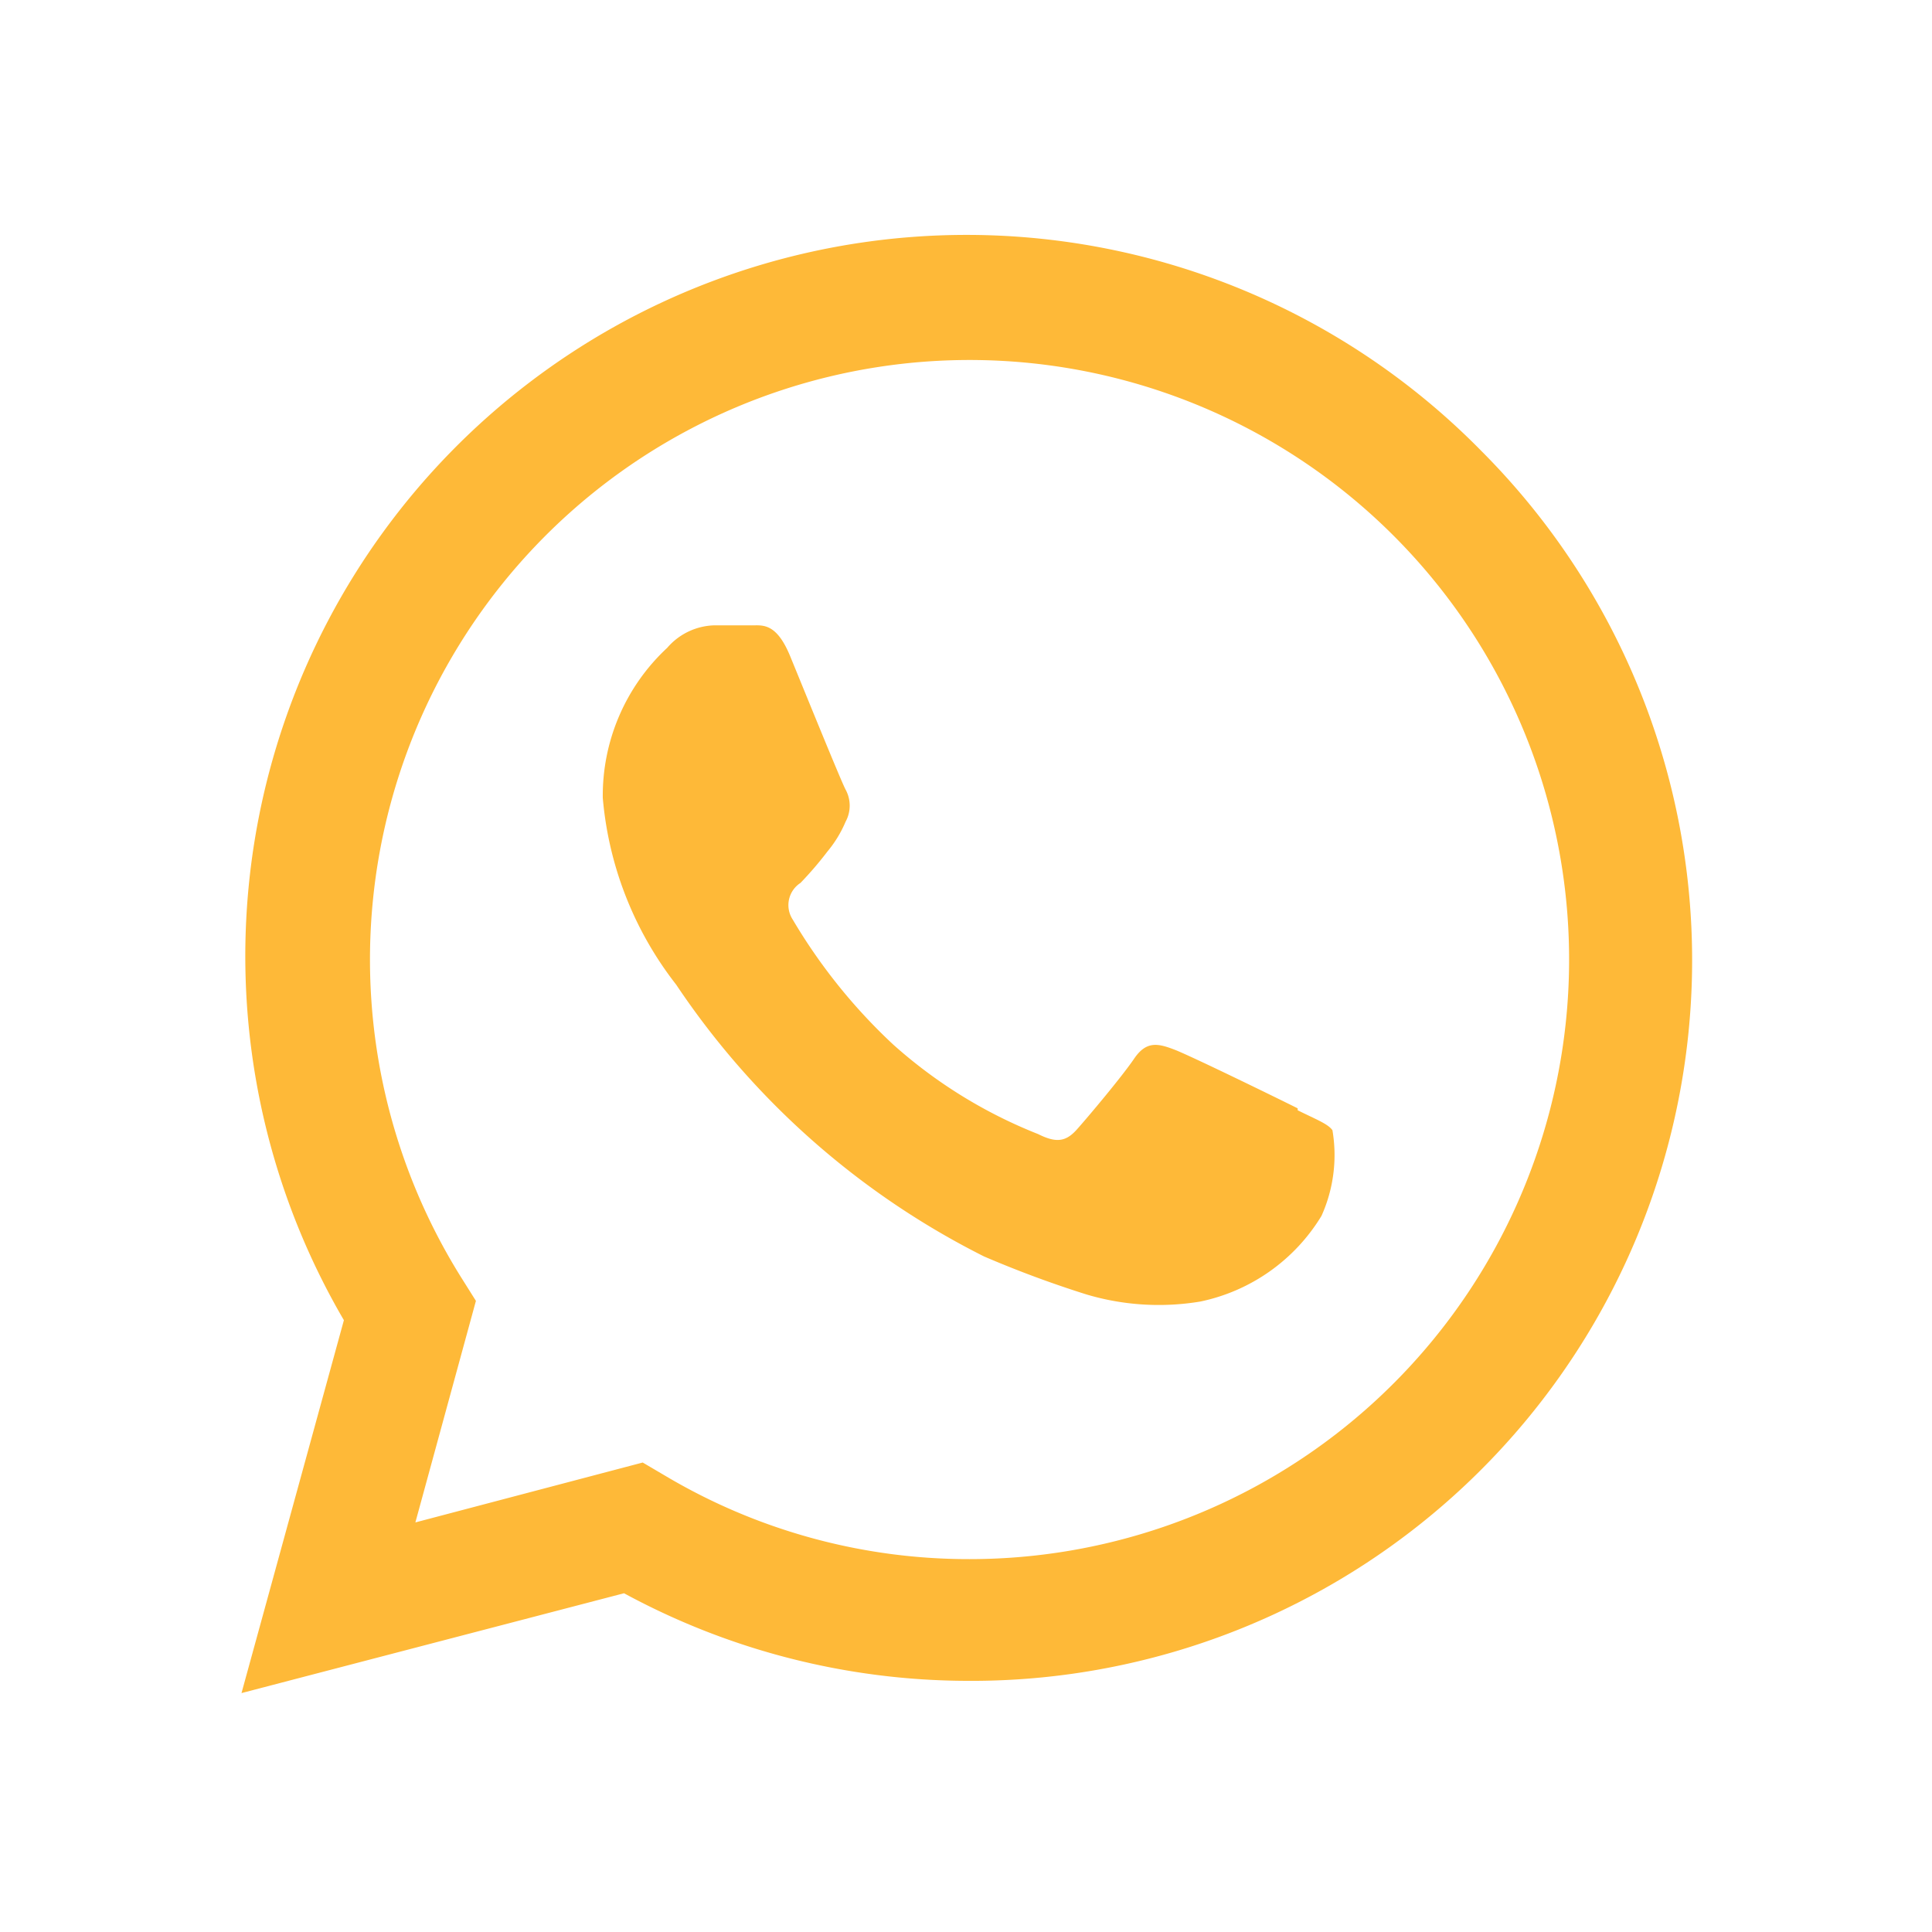
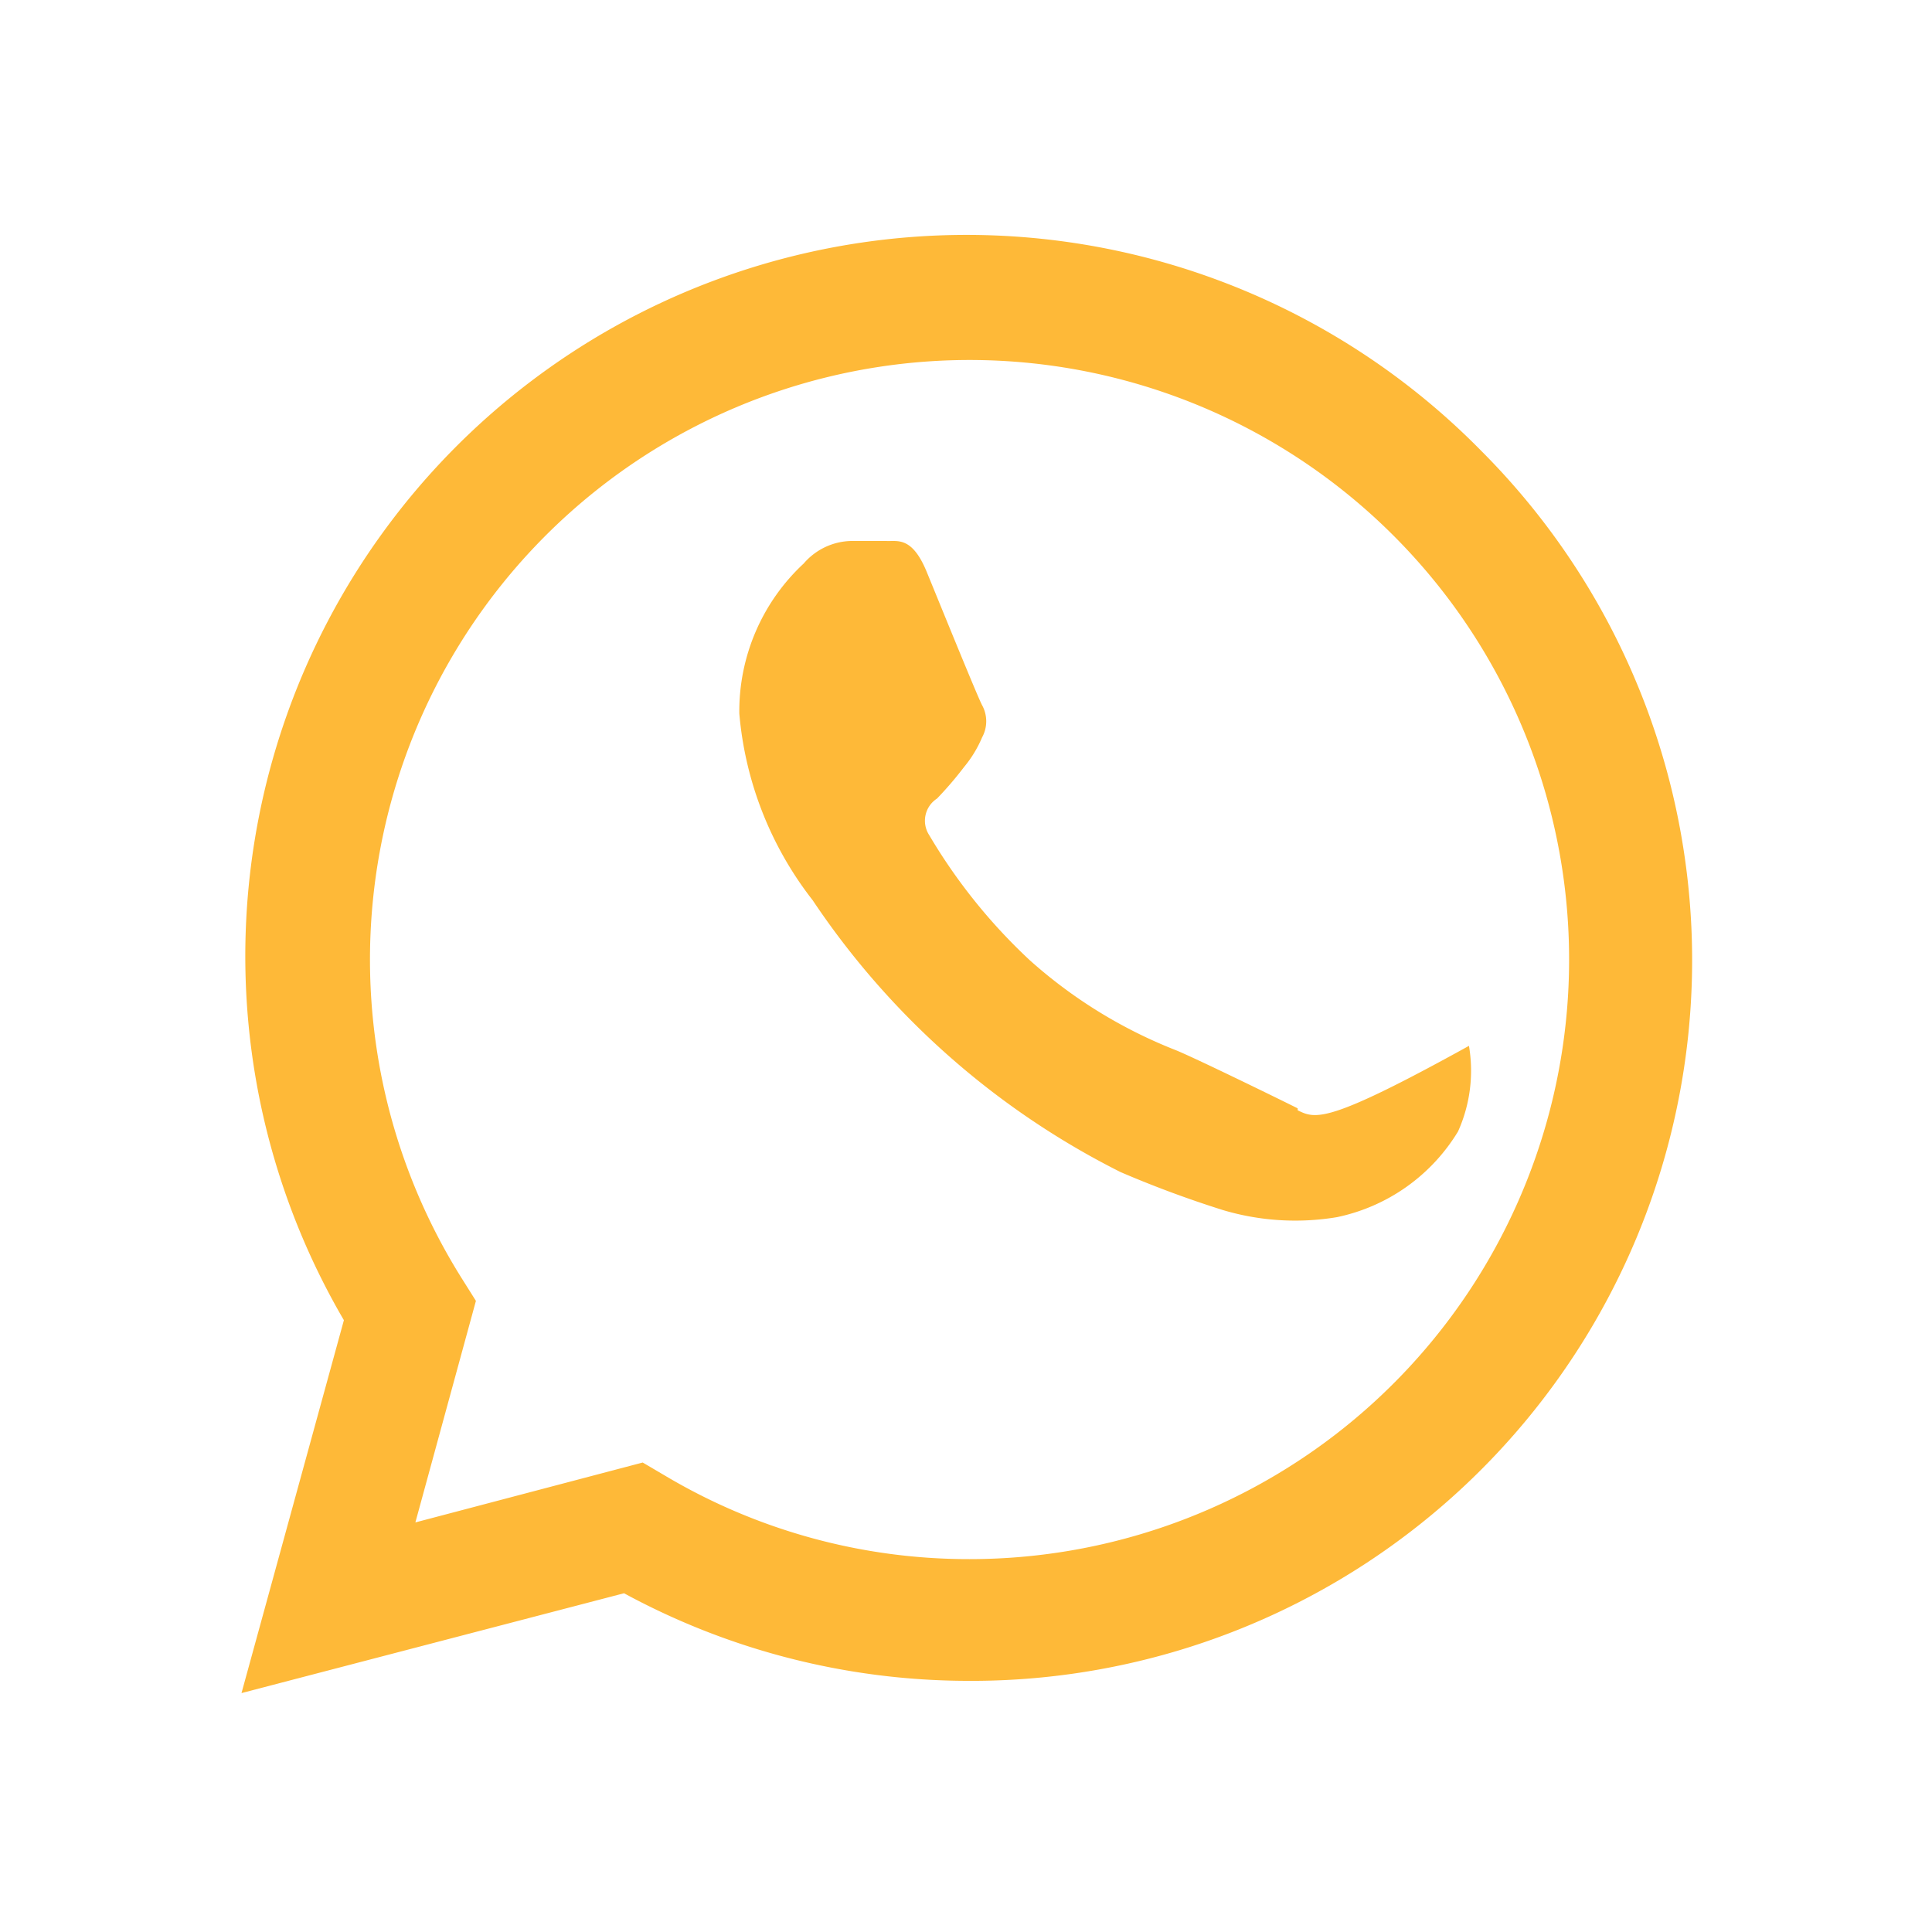
<svg xmlns="http://www.w3.org/2000/svg" id="Laag_1" data-name="Laag 1" viewBox="0 0 30 30">
  <defs>
    <style>
      .cls-1 {
        fill: #feb938;
      }
    </style>
  </defs>
  <title>icons-contact-oranje-50x50-2</title>
  <g id="logo">
-     <path class="cls-1" d="M23,7A11.2,11.2,0,0,0,5.34,20.5L3.75,26.29l5.94-1.55A11.22,11.22,0,0,0,15,26.1h0A11.19,11.19,0,0,0,23,7ZM15.05,24.21h0a9.22,9.22,0,0,1-4.73-1.3l-.34-.2-3.53.93.94-3.44-.22-.35a9.31,9.31,0,1,1,7.89,4.36Zm5.1-7c-.28-.14-1.65-.81-1.91-.91s-.44-.14-.63.14-.72.91-.89,1.1-.32.21-.6.07a7.51,7.51,0,0,1-2.25-1.39,8.69,8.69,0,0,1-1.56-1.94.41.41,0,0,1,.12-.57,5.55,5.55,0,0,0,.42-.49,1.83,1.83,0,0,0,.28-.46.52.52,0,0,0,0-.5c-.07-.13-.63-1.51-.86-2.07s-.46-.47-.63-.48h-.54a1,1,0,0,0-.74.35,3.13,3.13,0,0,0-1,2.33,5.47,5.47,0,0,0,1.14,2.9,12.49,12.49,0,0,0,4.78,4.22,16.79,16.79,0,0,0,1.59.59,3.93,3.93,0,0,0,1.77.11,2.89,2.89,0,0,0,1.88-1.33,2.3,2.3,0,0,0,.17-1.33C20.62,17.45,20.43,17.38,20.15,17.24Z" />
+     <path class="cls-1" d="M23,7A11.2,11.2,0,0,0,5.34,20.5L3.75,26.29l5.94-1.55A11.22,11.22,0,0,0,15,26.1h0A11.19,11.19,0,0,0,23,7ZM15.05,24.21h0a9.22,9.22,0,0,1-4.73-1.3l-.34-.2-3.53.93.94-3.44-.22-.35a9.31,9.31,0,1,1,7.89,4.36Zm5.1-7c-.28-.14-1.65-.81-1.91-.91a7.51,7.51,0,0,1-2.25-1.39,8.69,8.69,0,0,1-1.56-1.94.41.41,0,0,1,.12-.57,5.55,5.55,0,0,0,.42-.49,1.83,1.83,0,0,0,.28-.46.52.52,0,0,0,0-.5c-.07-.13-.63-1.51-.86-2.07s-.46-.47-.63-.48h-.54a1,1,0,0,0-.74.35,3.13,3.13,0,0,0-1,2.33,5.47,5.47,0,0,0,1.14,2.9,12.49,12.49,0,0,0,4.78,4.22,16.79,16.79,0,0,0,1.59.59,3.93,3.93,0,0,0,1.77.11,2.89,2.89,0,0,0,1.88-1.33,2.3,2.3,0,0,0,.17-1.33C20.62,17.45,20.43,17.38,20.15,17.24Z" />
  </g>
</svg>